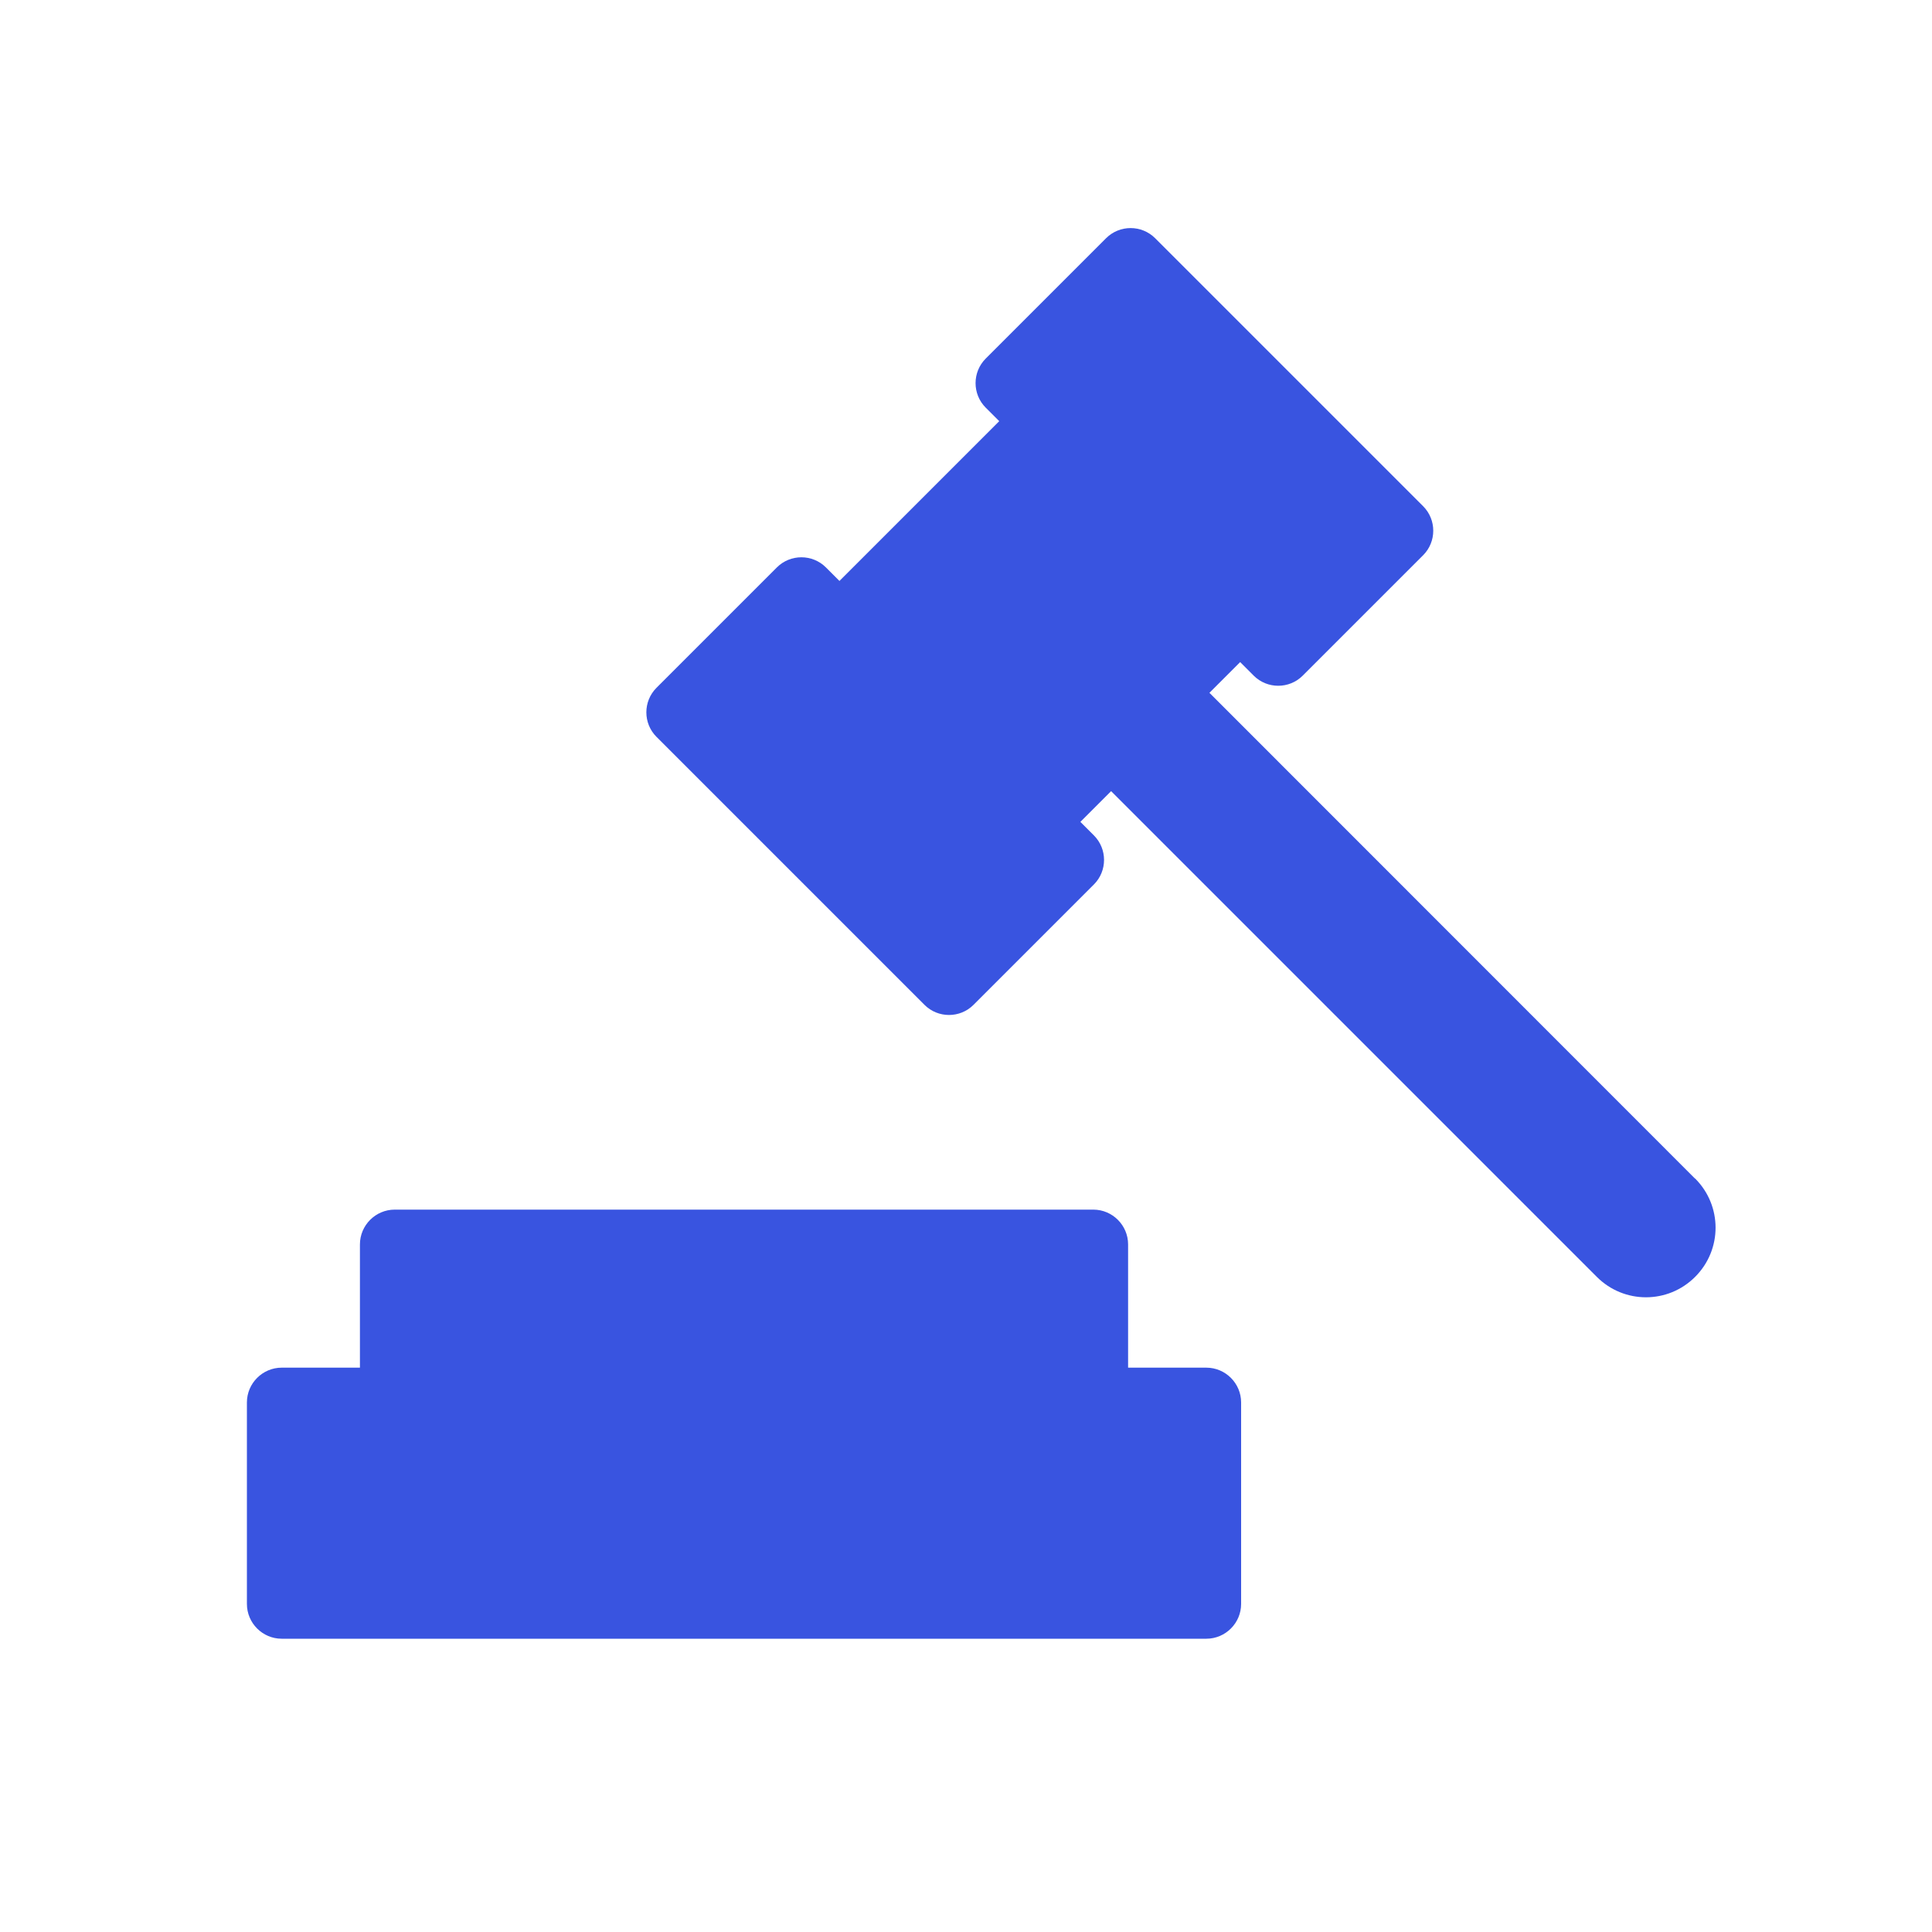
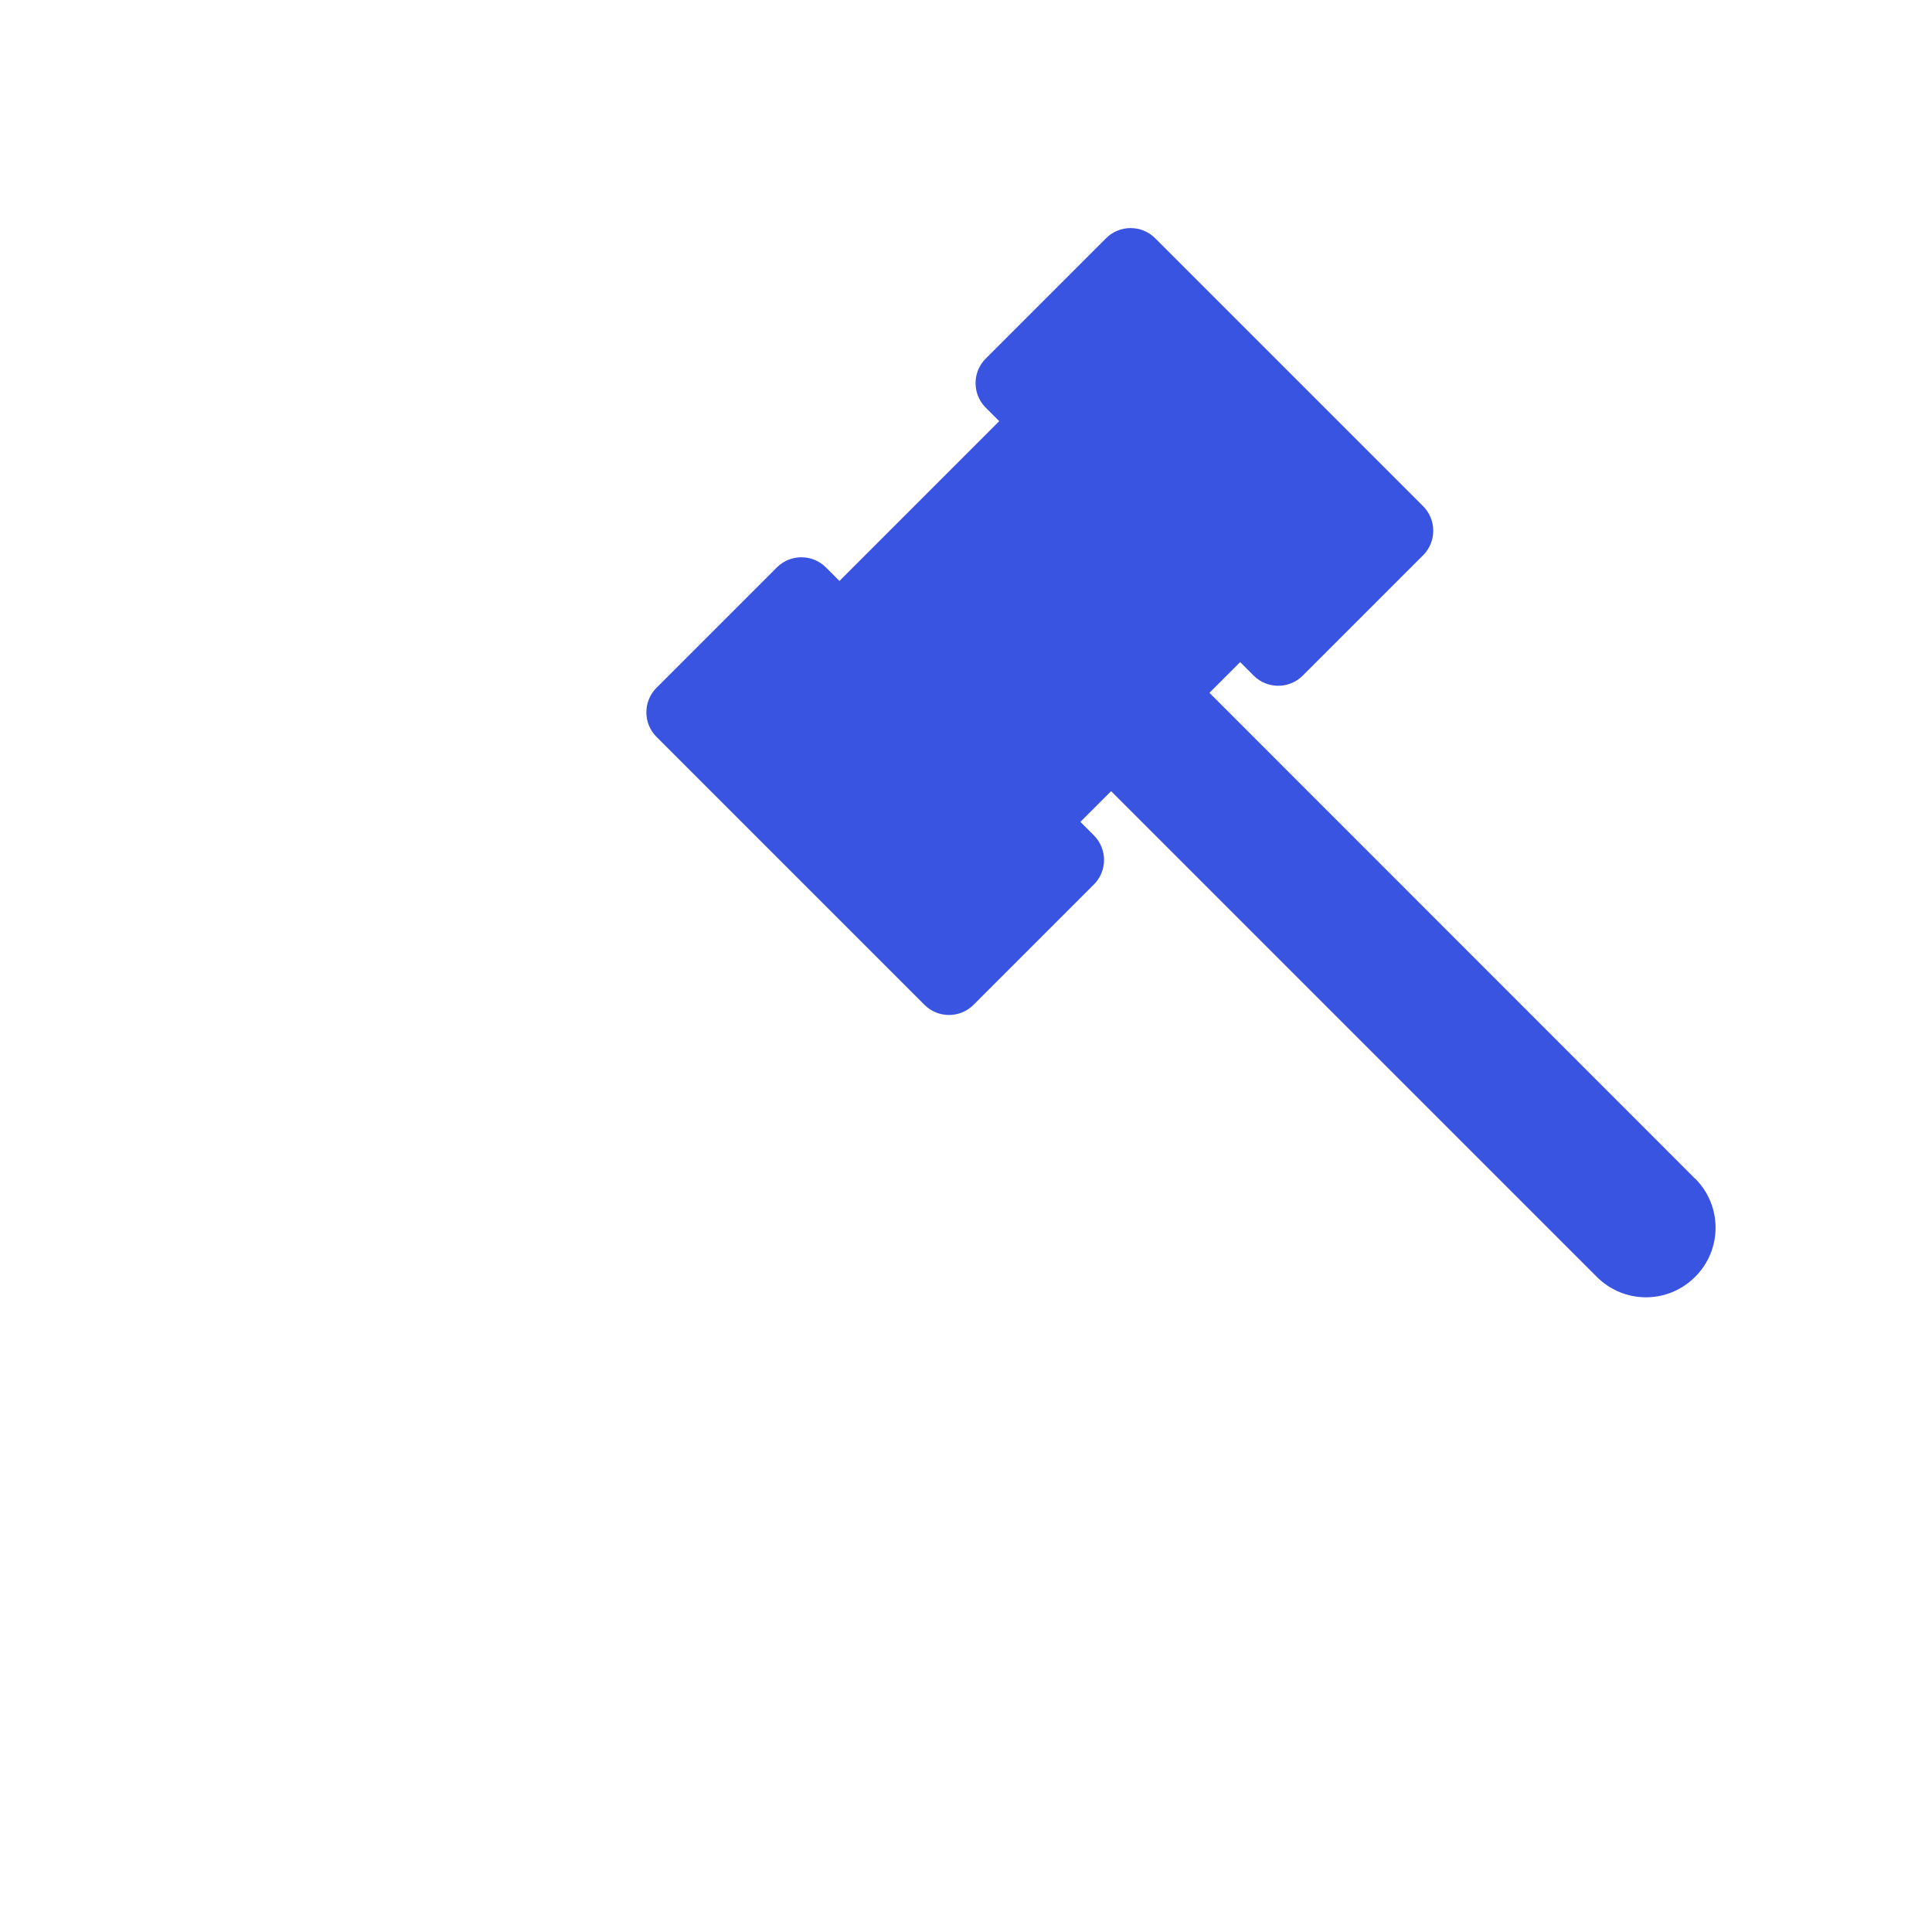
<svg xmlns="http://www.w3.org/2000/svg" id="Layer_1" viewBox="0 0 100 100">
  <defs>
    <style>
      .cls-1 {
        fill: #3954e0;
      }
    </style>
  </defs>
-   <path class="cls-1" d="M62.44,70.79h-4.05v-6.38c0-.99-.81-1.8-1.8-1.8H20.43c-.99,0-1.8.81-1.8,1.8v6.38h-4.05c-.99,0-1.8.81-1.8,1.8v10.43c0,.99.81,1.8,1.8,1.8h47.86c.99,0,1.8-.81,1.8-1.8v-10.43c0-.99-.81-1.8-1.8-1.8Z" />
-   <path class="cls-1" d="M87.73,61l-25.13-25.14,1.59-1.59.7.7c.7.7,1.84.7,2.54,0l6.23-6.23c.7-.7.7-1.84,0-2.54l-13.87-13.87c-.7-.7-1.84-.7-2.54,0l-6.23,6.23c-.7.7-.7,1.84,0,2.54l.7.7-8.27,8.27-.7-.7c-.7-.7-1.84-.7-2.54,0l-6.23,6.23c-.7.7-.7,1.84,0,2.54l13.87,13.87c.7.7,1.84.7,2.54,0l6.23-6.23c.7-.7.7-1.84,0-2.54l-.7-.7,1.59-1.59,25.14,25.14c1.41,1.41,3.68,1.41,5.09,0,1.41-1.41,1.41-3.68,0-5.09Z" />
+   <path class="cls-1" d="M87.73,61l-25.13-25.14,1.59-1.59.7.7c.7.7,1.84.7,2.54,0l6.23-6.23c.7-.7.7-1.84,0-2.54l-13.87-13.87c-.7-.7-1.84-.7-2.54,0l-6.23,6.23c-.7.7-.7,1.84,0,2.54l.7.7-8.27,8.27-.7-.7c-.7-.7-1.84-.7-2.54,0l-6.23,6.23c-.7.7-.7,1.84,0,2.54l13.87,13.87c.7.7,1.84.7,2.54,0l6.23-6.23c.7-.7.7-1.84,0-2.54l-.7-.7,1.59-1.59,25.14,25.14c1.41,1.41,3.68,1.41,5.09,0,1.41-1.41,1.41-3.68,0-5.09" />
</svg>